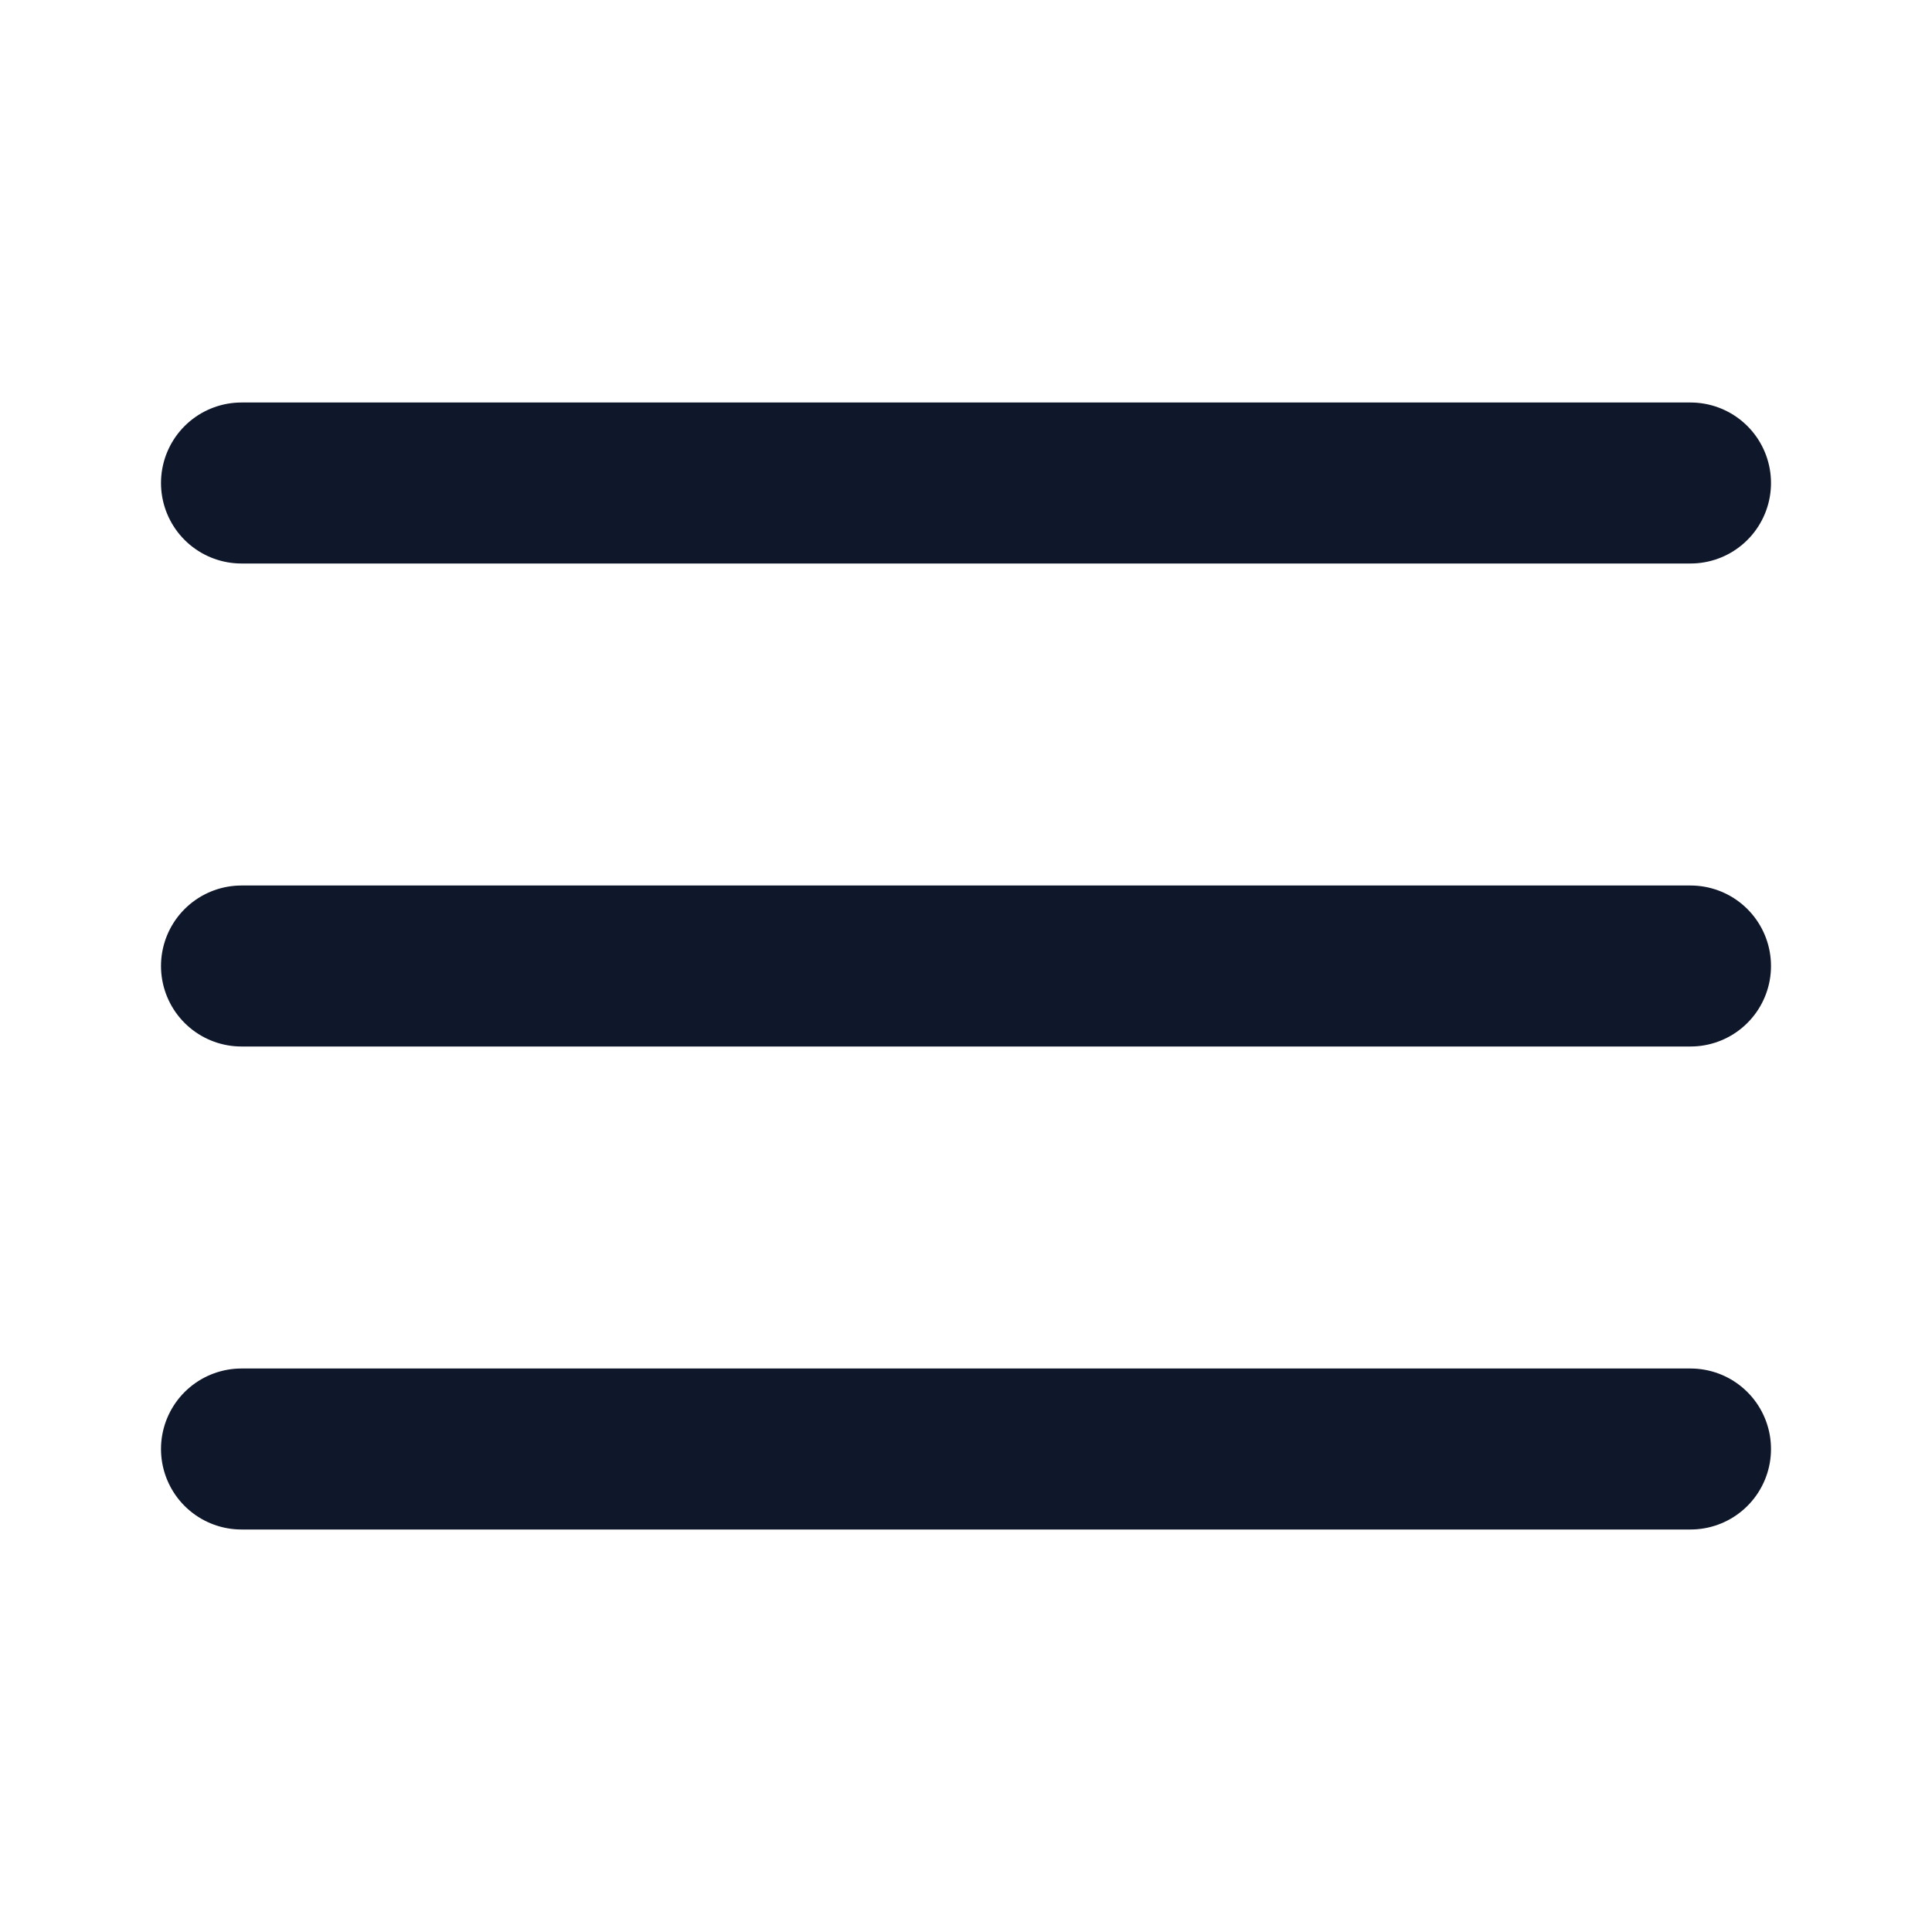
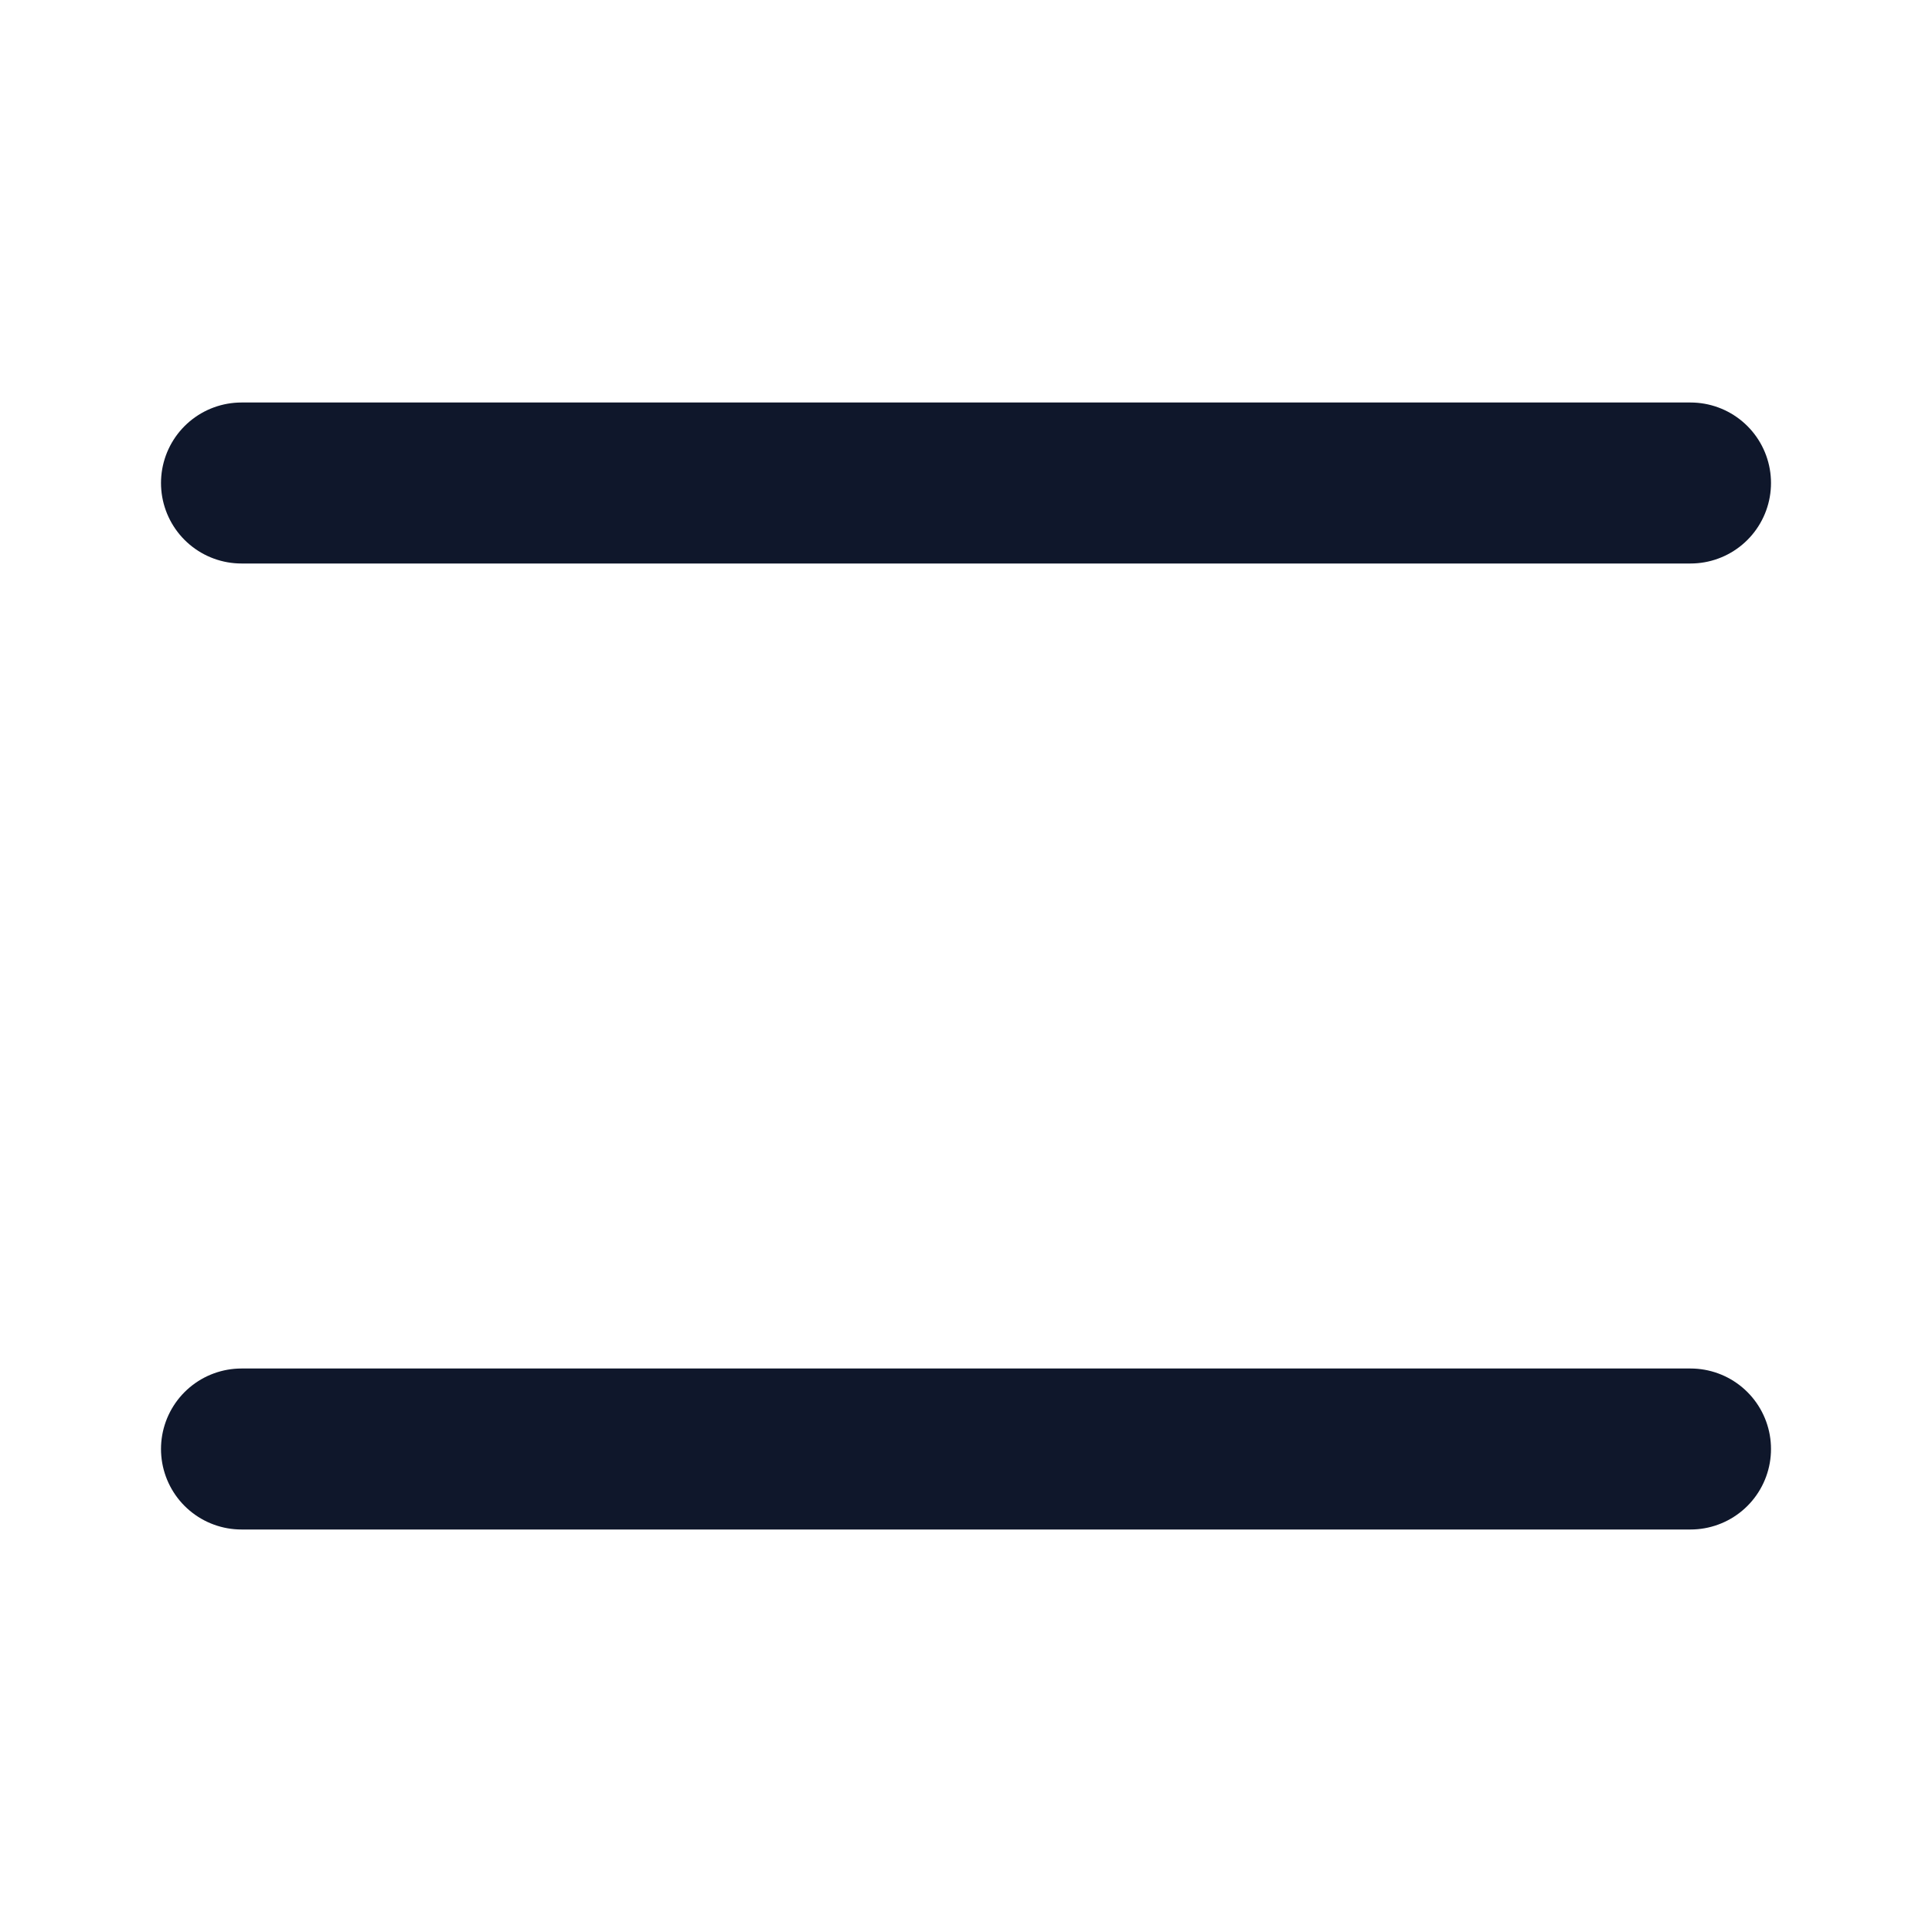
<svg xmlns="http://www.w3.org/2000/svg" width="24" height="24" viewBox="0 0 24 24" fill="none">
-   <path d="M3 6H21M3 12H21M3 18H21" stroke="#0F172B" stroke-width="2" stroke-linecap="round" stroke-linejoin="round" />
+   <path d="M3 6H21H21M3 18H21" stroke="#0F172B" stroke-width="2" stroke-linecap="round" stroke-linejoin="round" />
</svg>